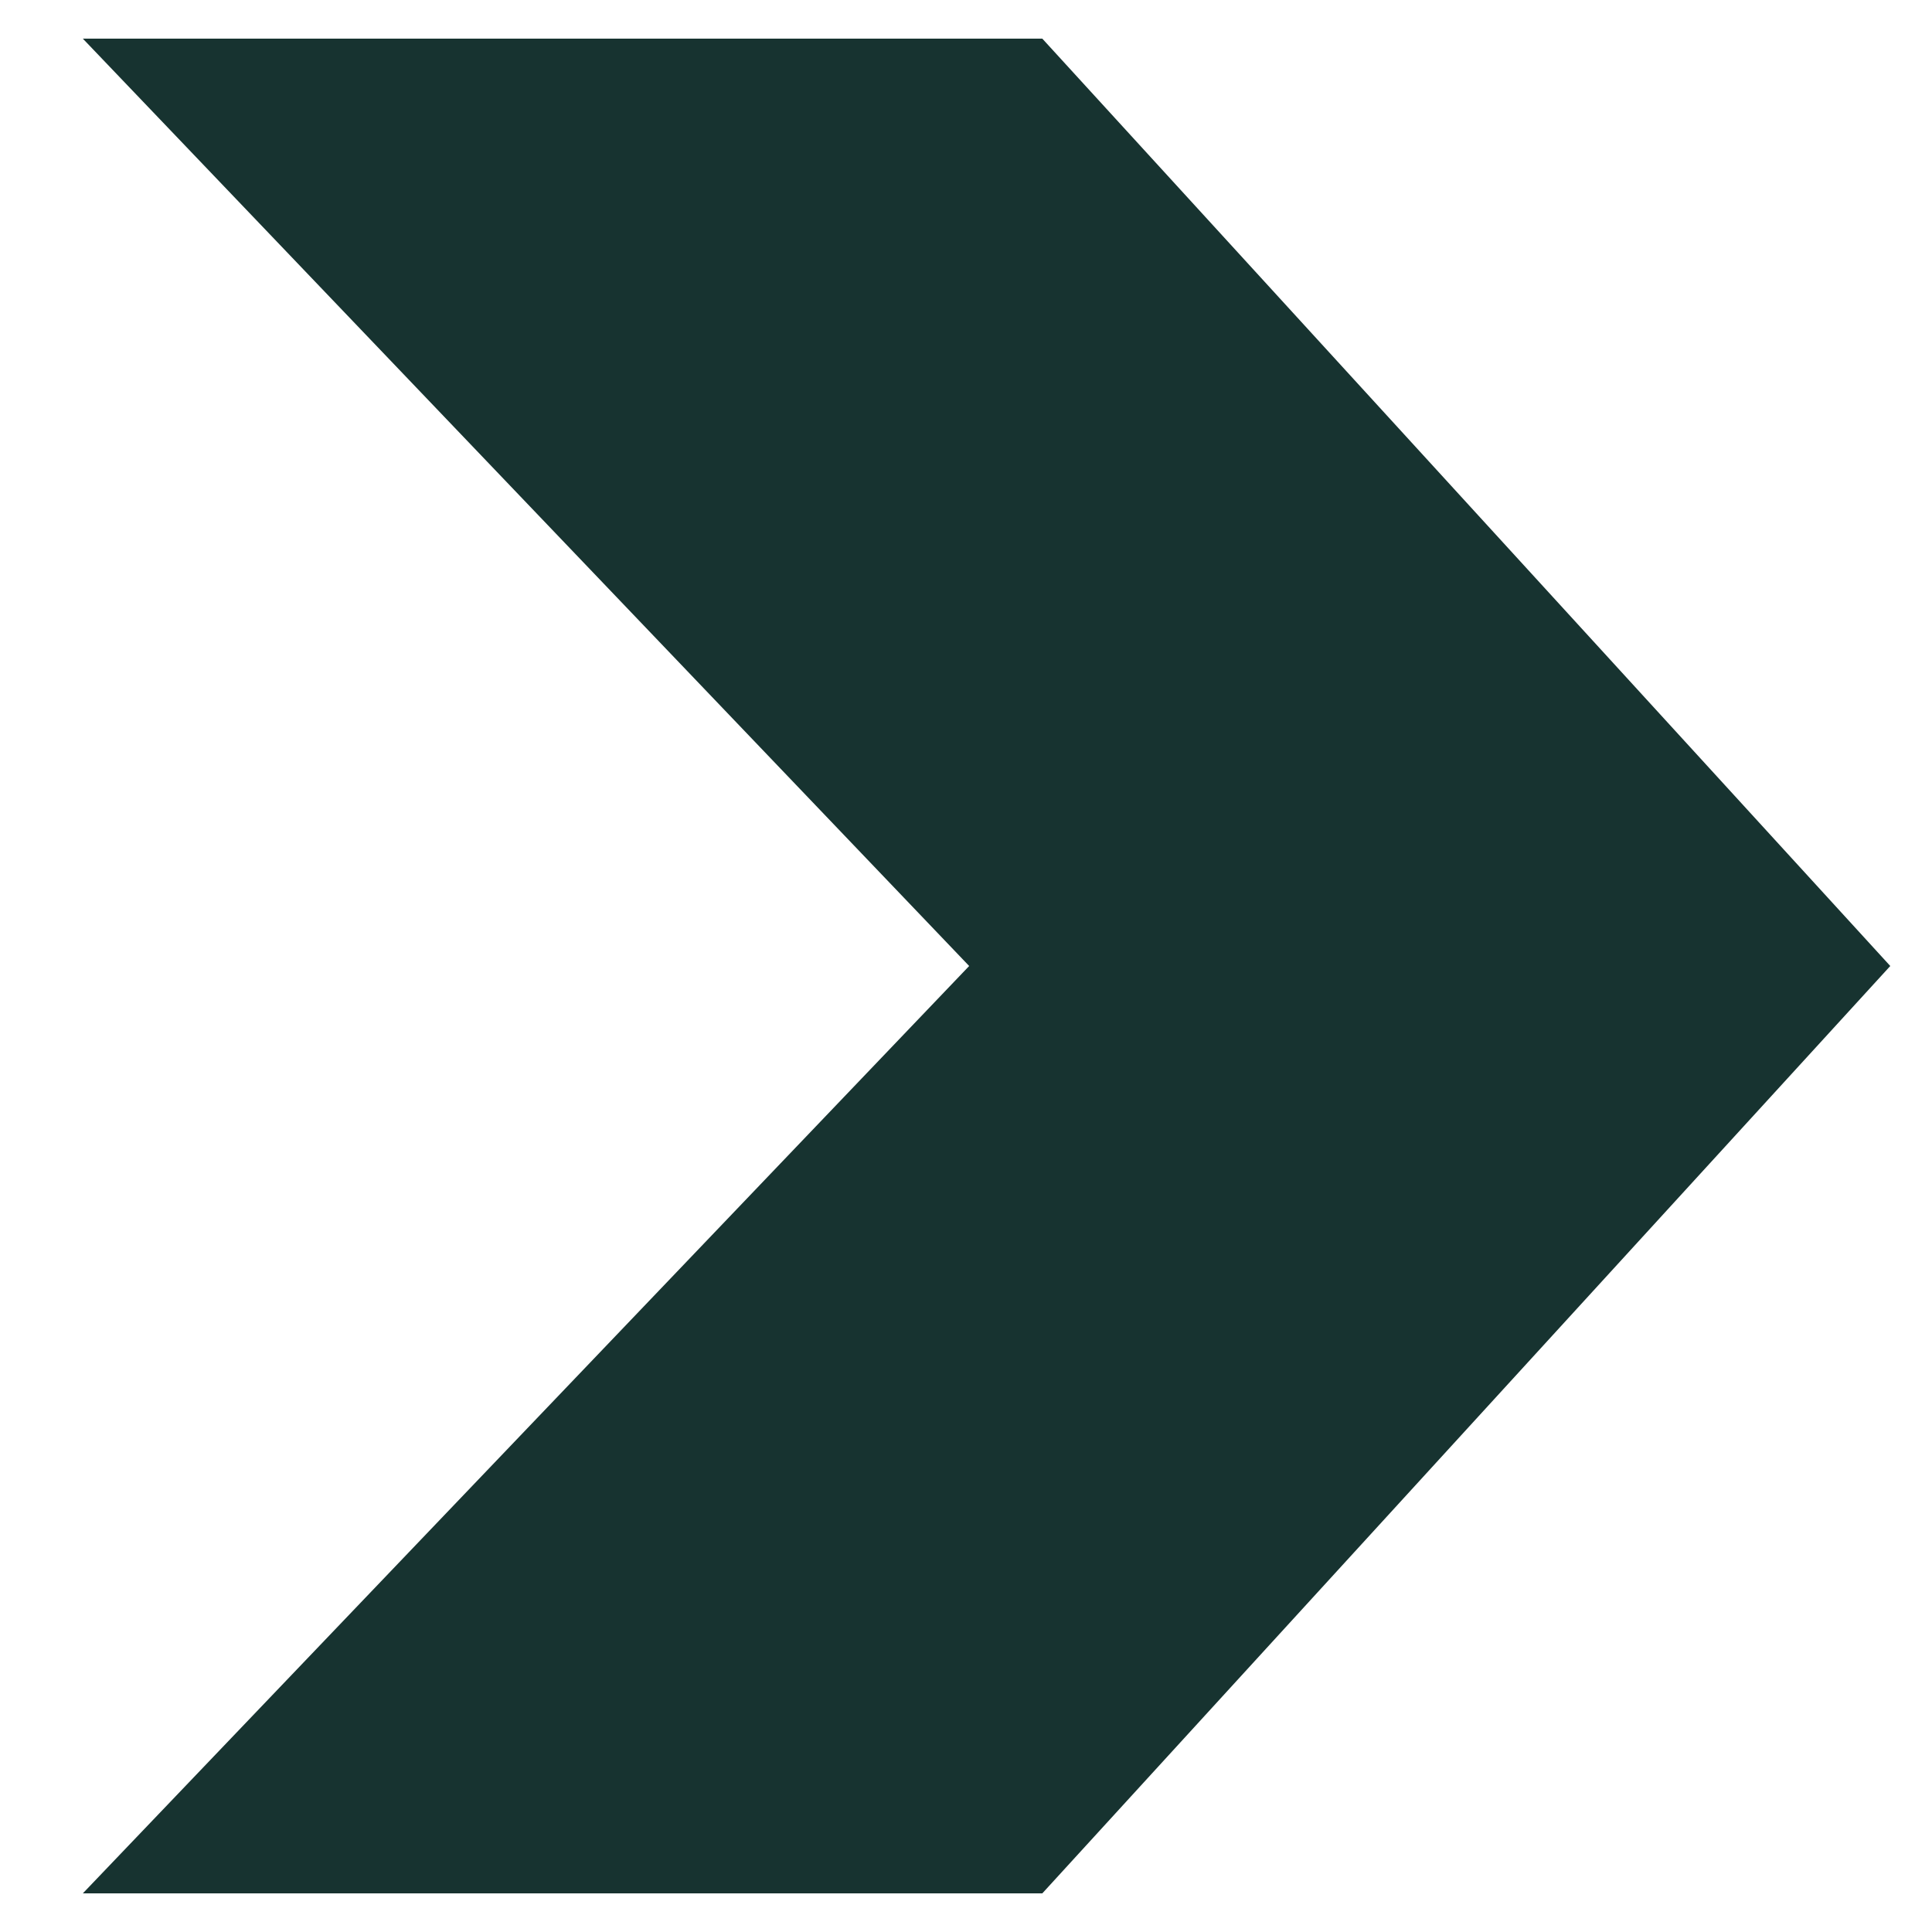
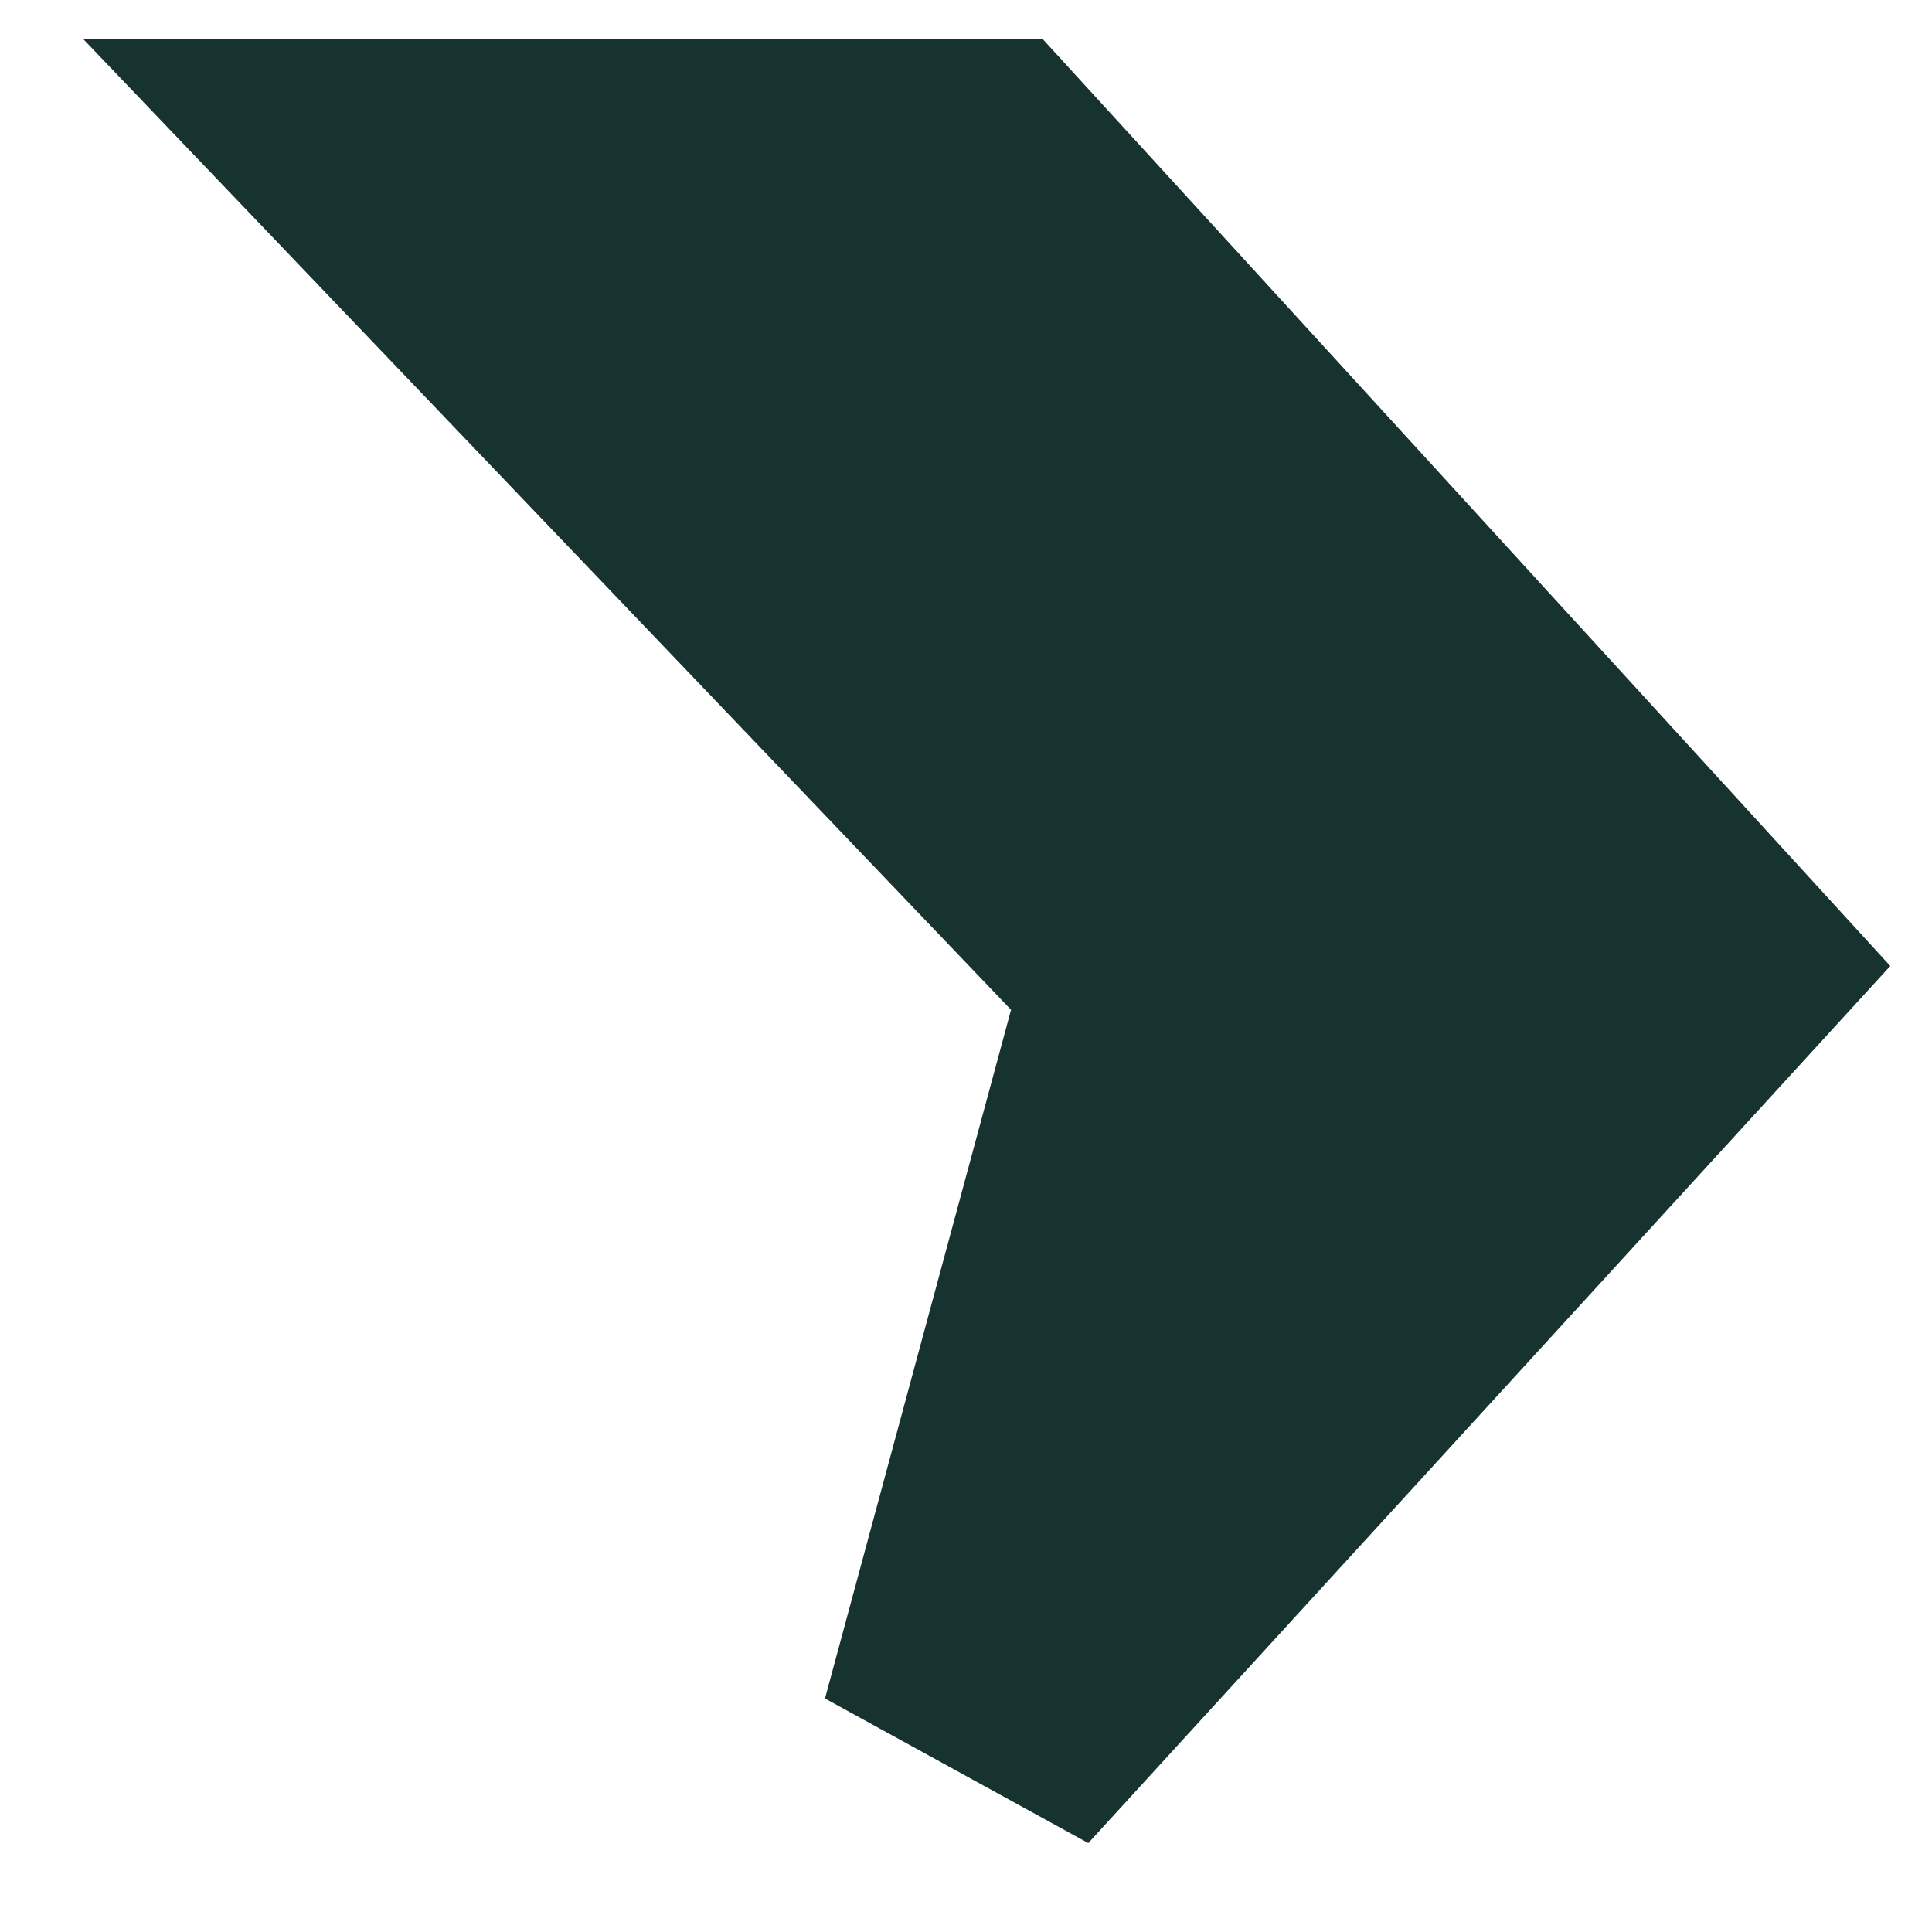
<svg xmlns="http://www.w3.org/2000/svg" width="20" height="20" viewBox="0 0 20 20" fill="none">
-   <path d="M17.4 10L10.085 18H4.6L12.246 10L4.6 2H10.085L17.4 10Z" fill="#173330" stroke="#173330" stroke-width="3.2" />
+   <path d="M17.4 10L10.085 18L12.246 10L4.6 2H10.085L17.4 10Z" fill="#173330" stroke="#173330" stroke-width="3.2" />
</svg>